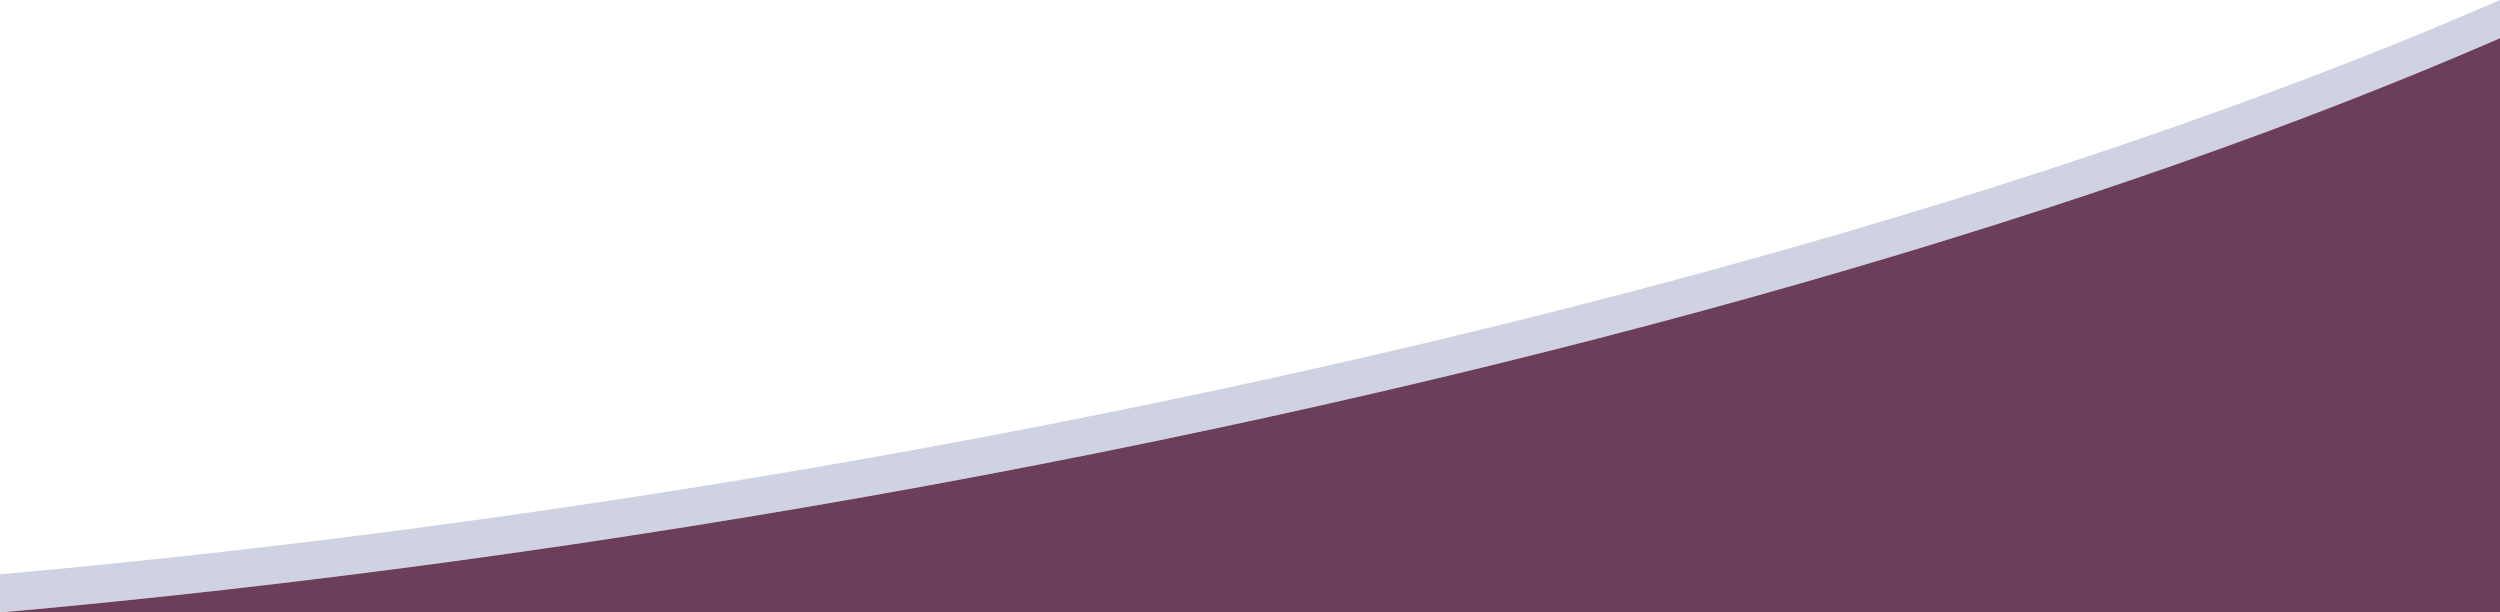
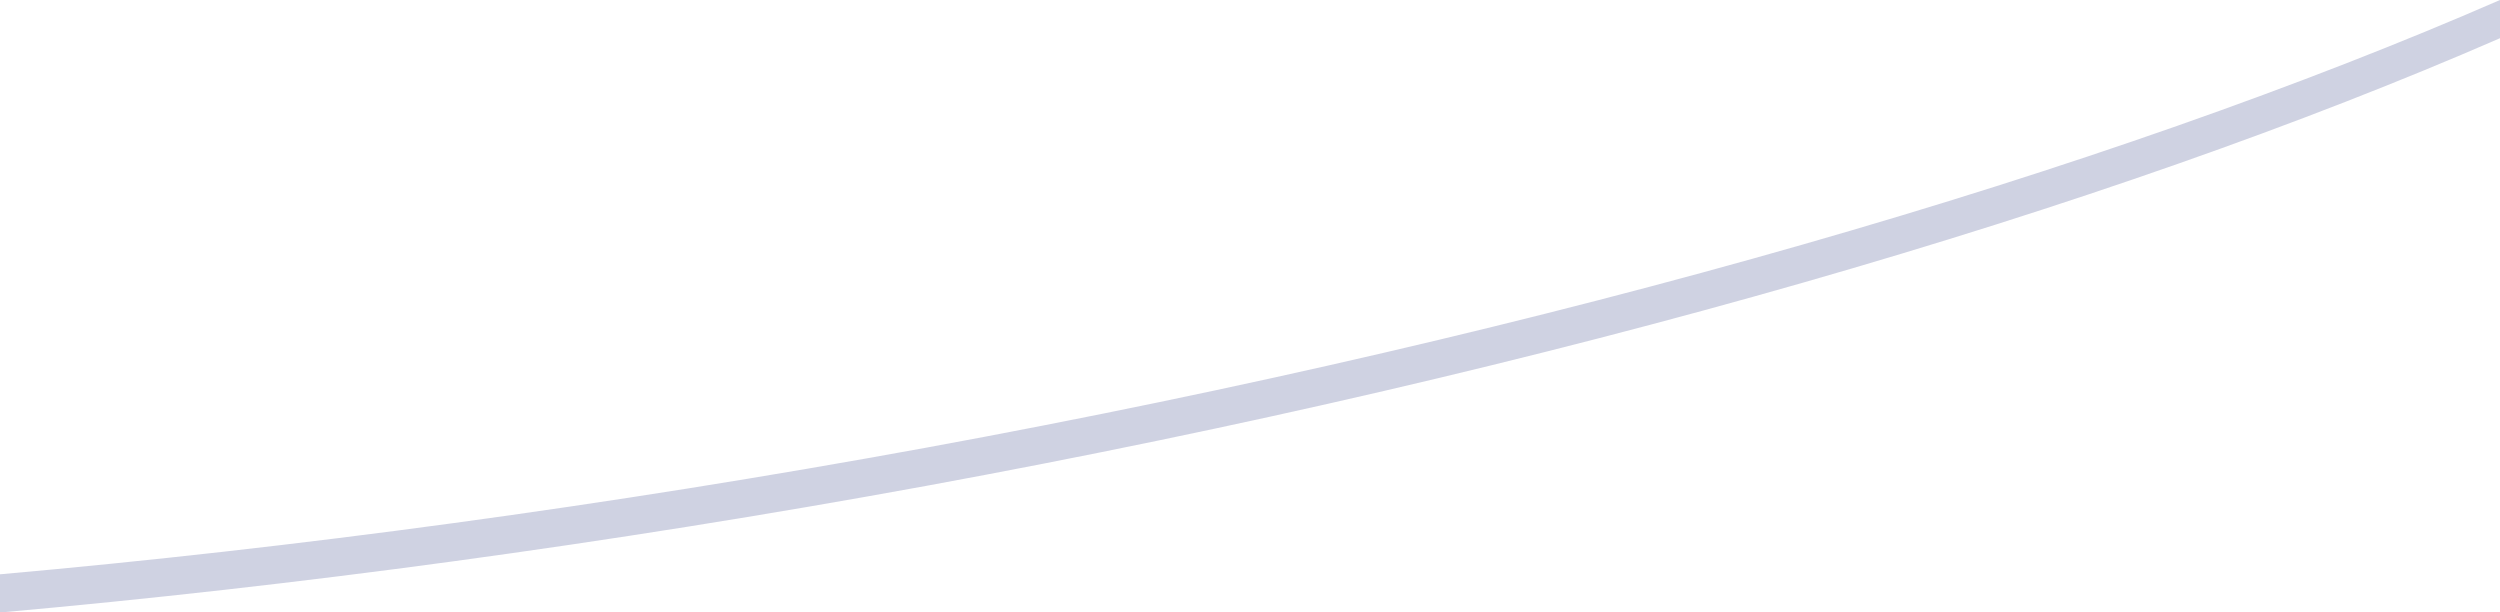
<svg xmlns="http://www.w3.org/2000/svg" xml:space="preserve" viewBox="0 0 1440 352.8" preserveAspectRatio="none">
  <path fill="#cfd2e2" d="M533.3 257.9C349.6 291.5 169.6 315.7 0 330.8v22c169.6-15.1 349.6-39.3 533.3-72.9C897.9 213 1213.9 120.5 1440 22V0c-226.1 98.5-542.1 191-906.7 257.9z" />
-   <path fill="#6b3f59" d="M0 352.8h1440V22c-226.1 98.5-542.1 191-906.7 257.9C349.6 313.5 169.6 337.7 0 352.8z" />
</svg>